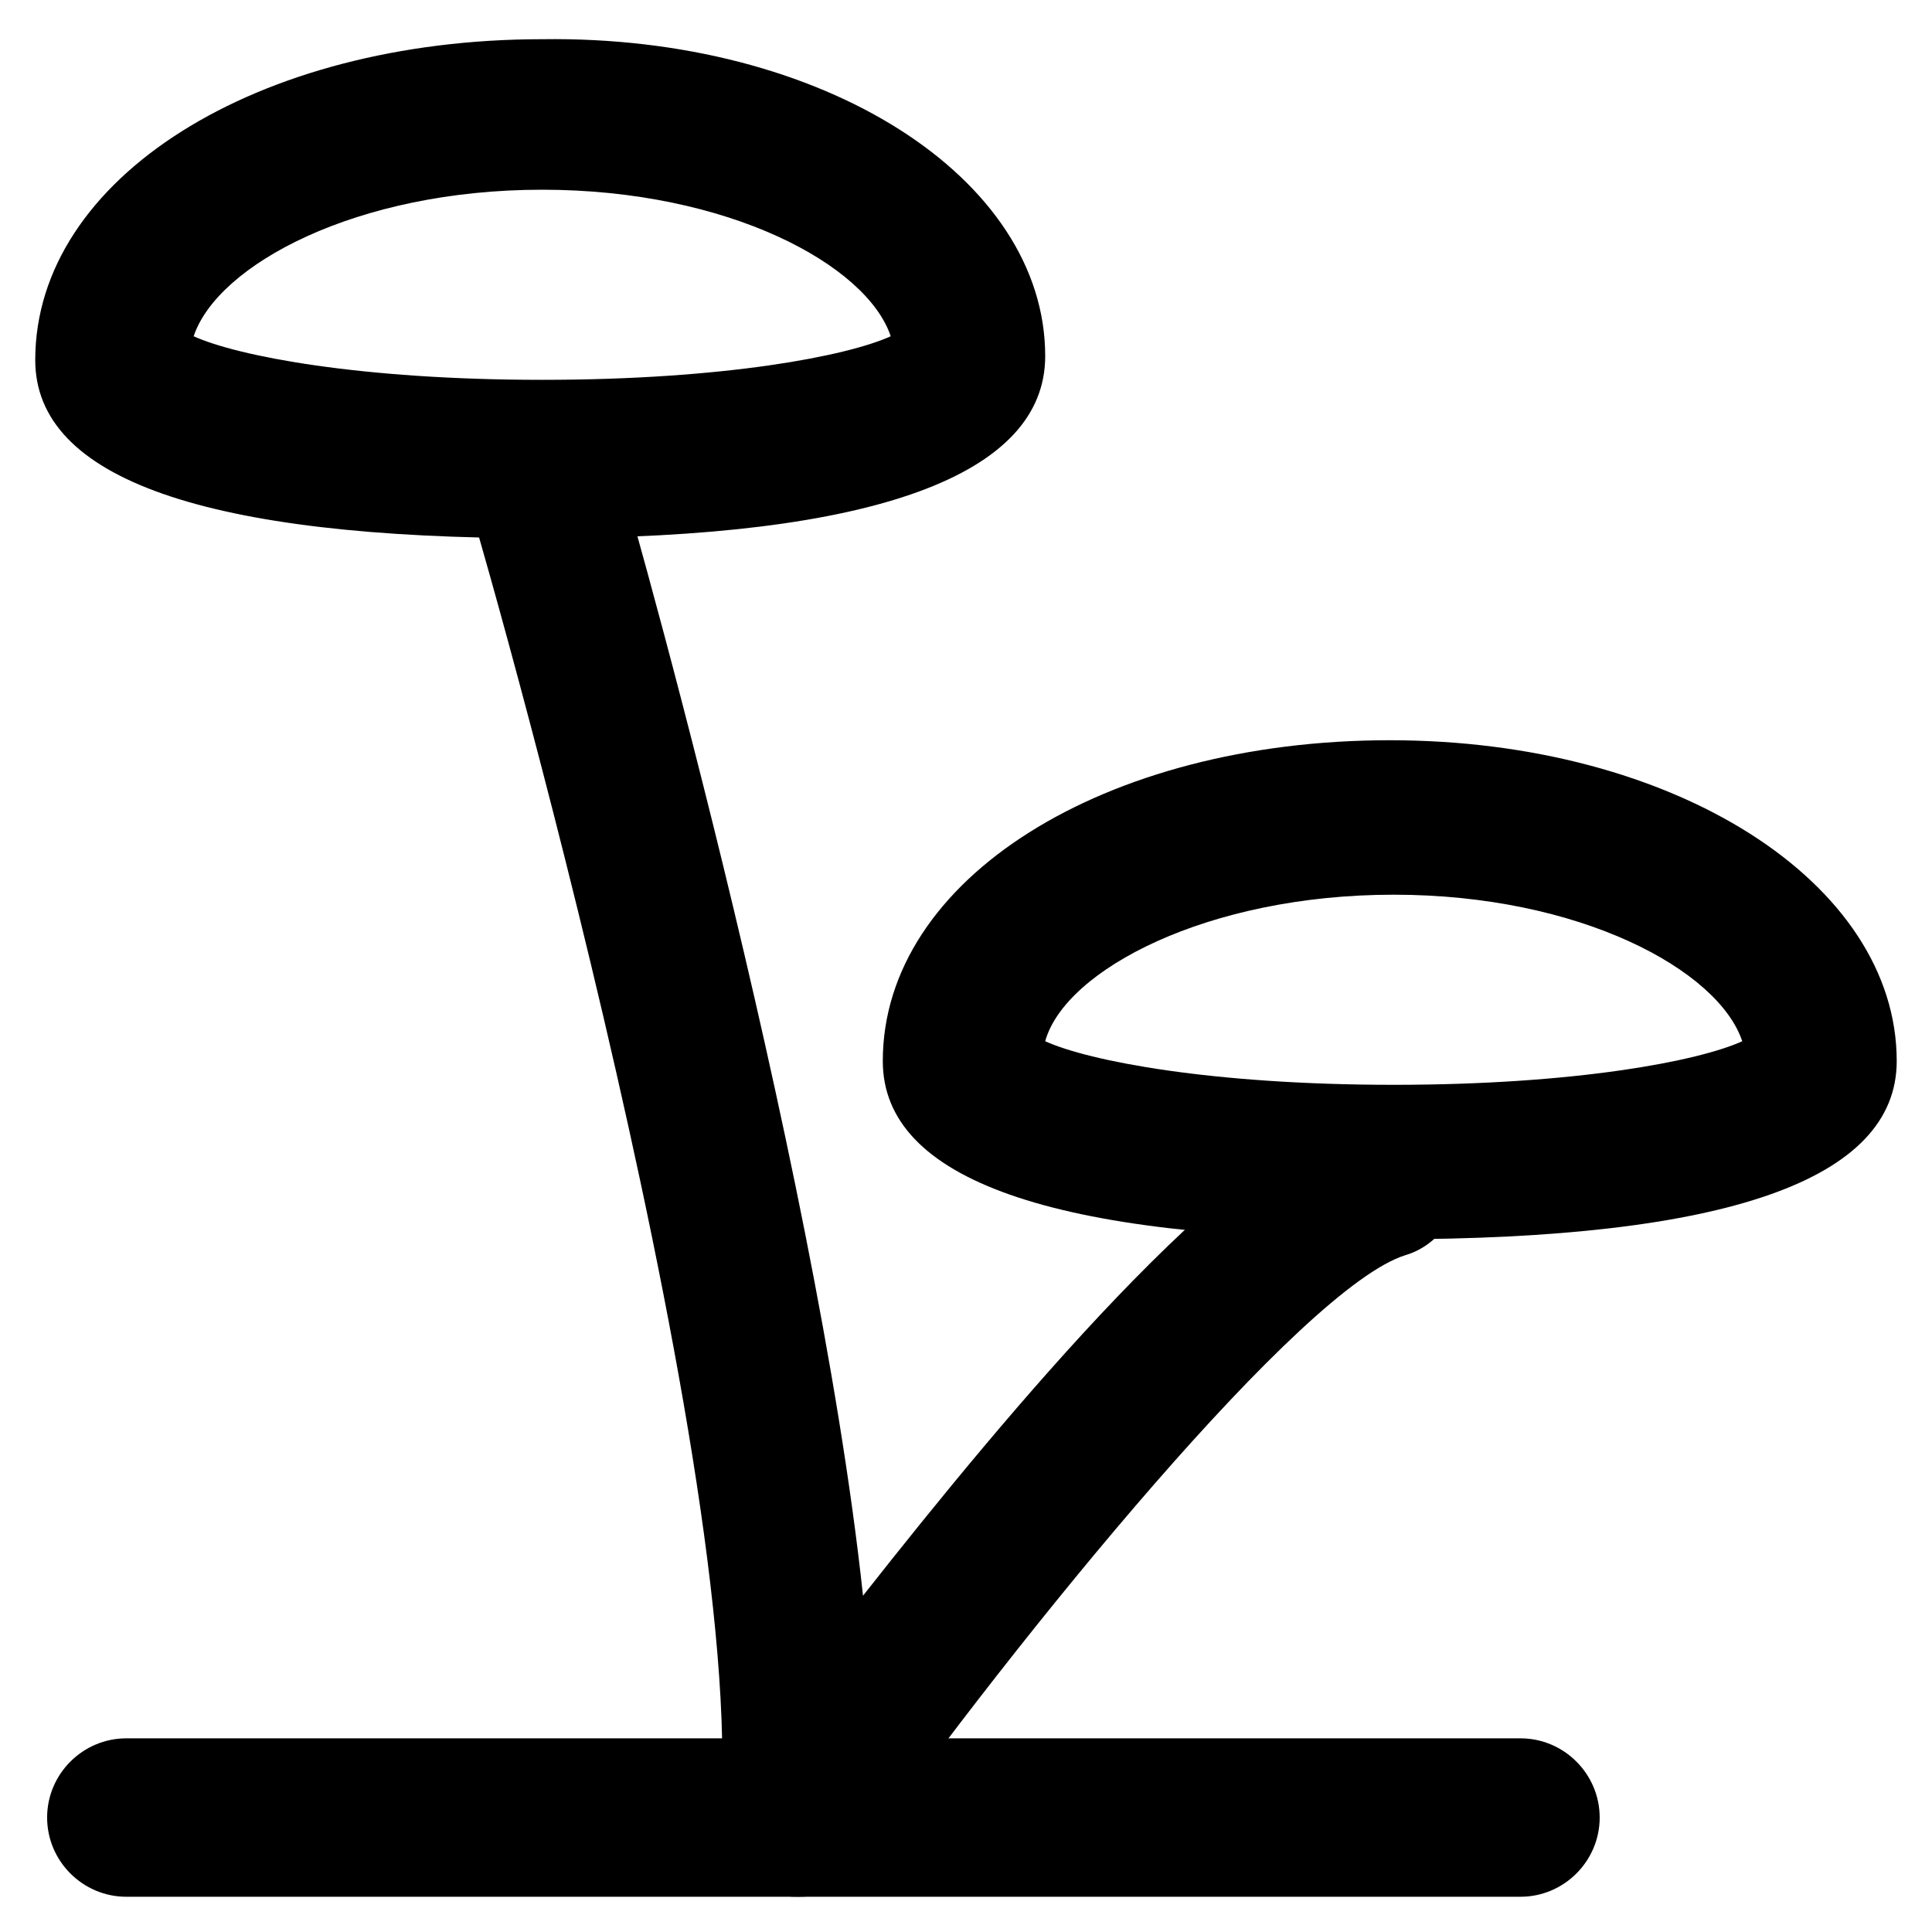
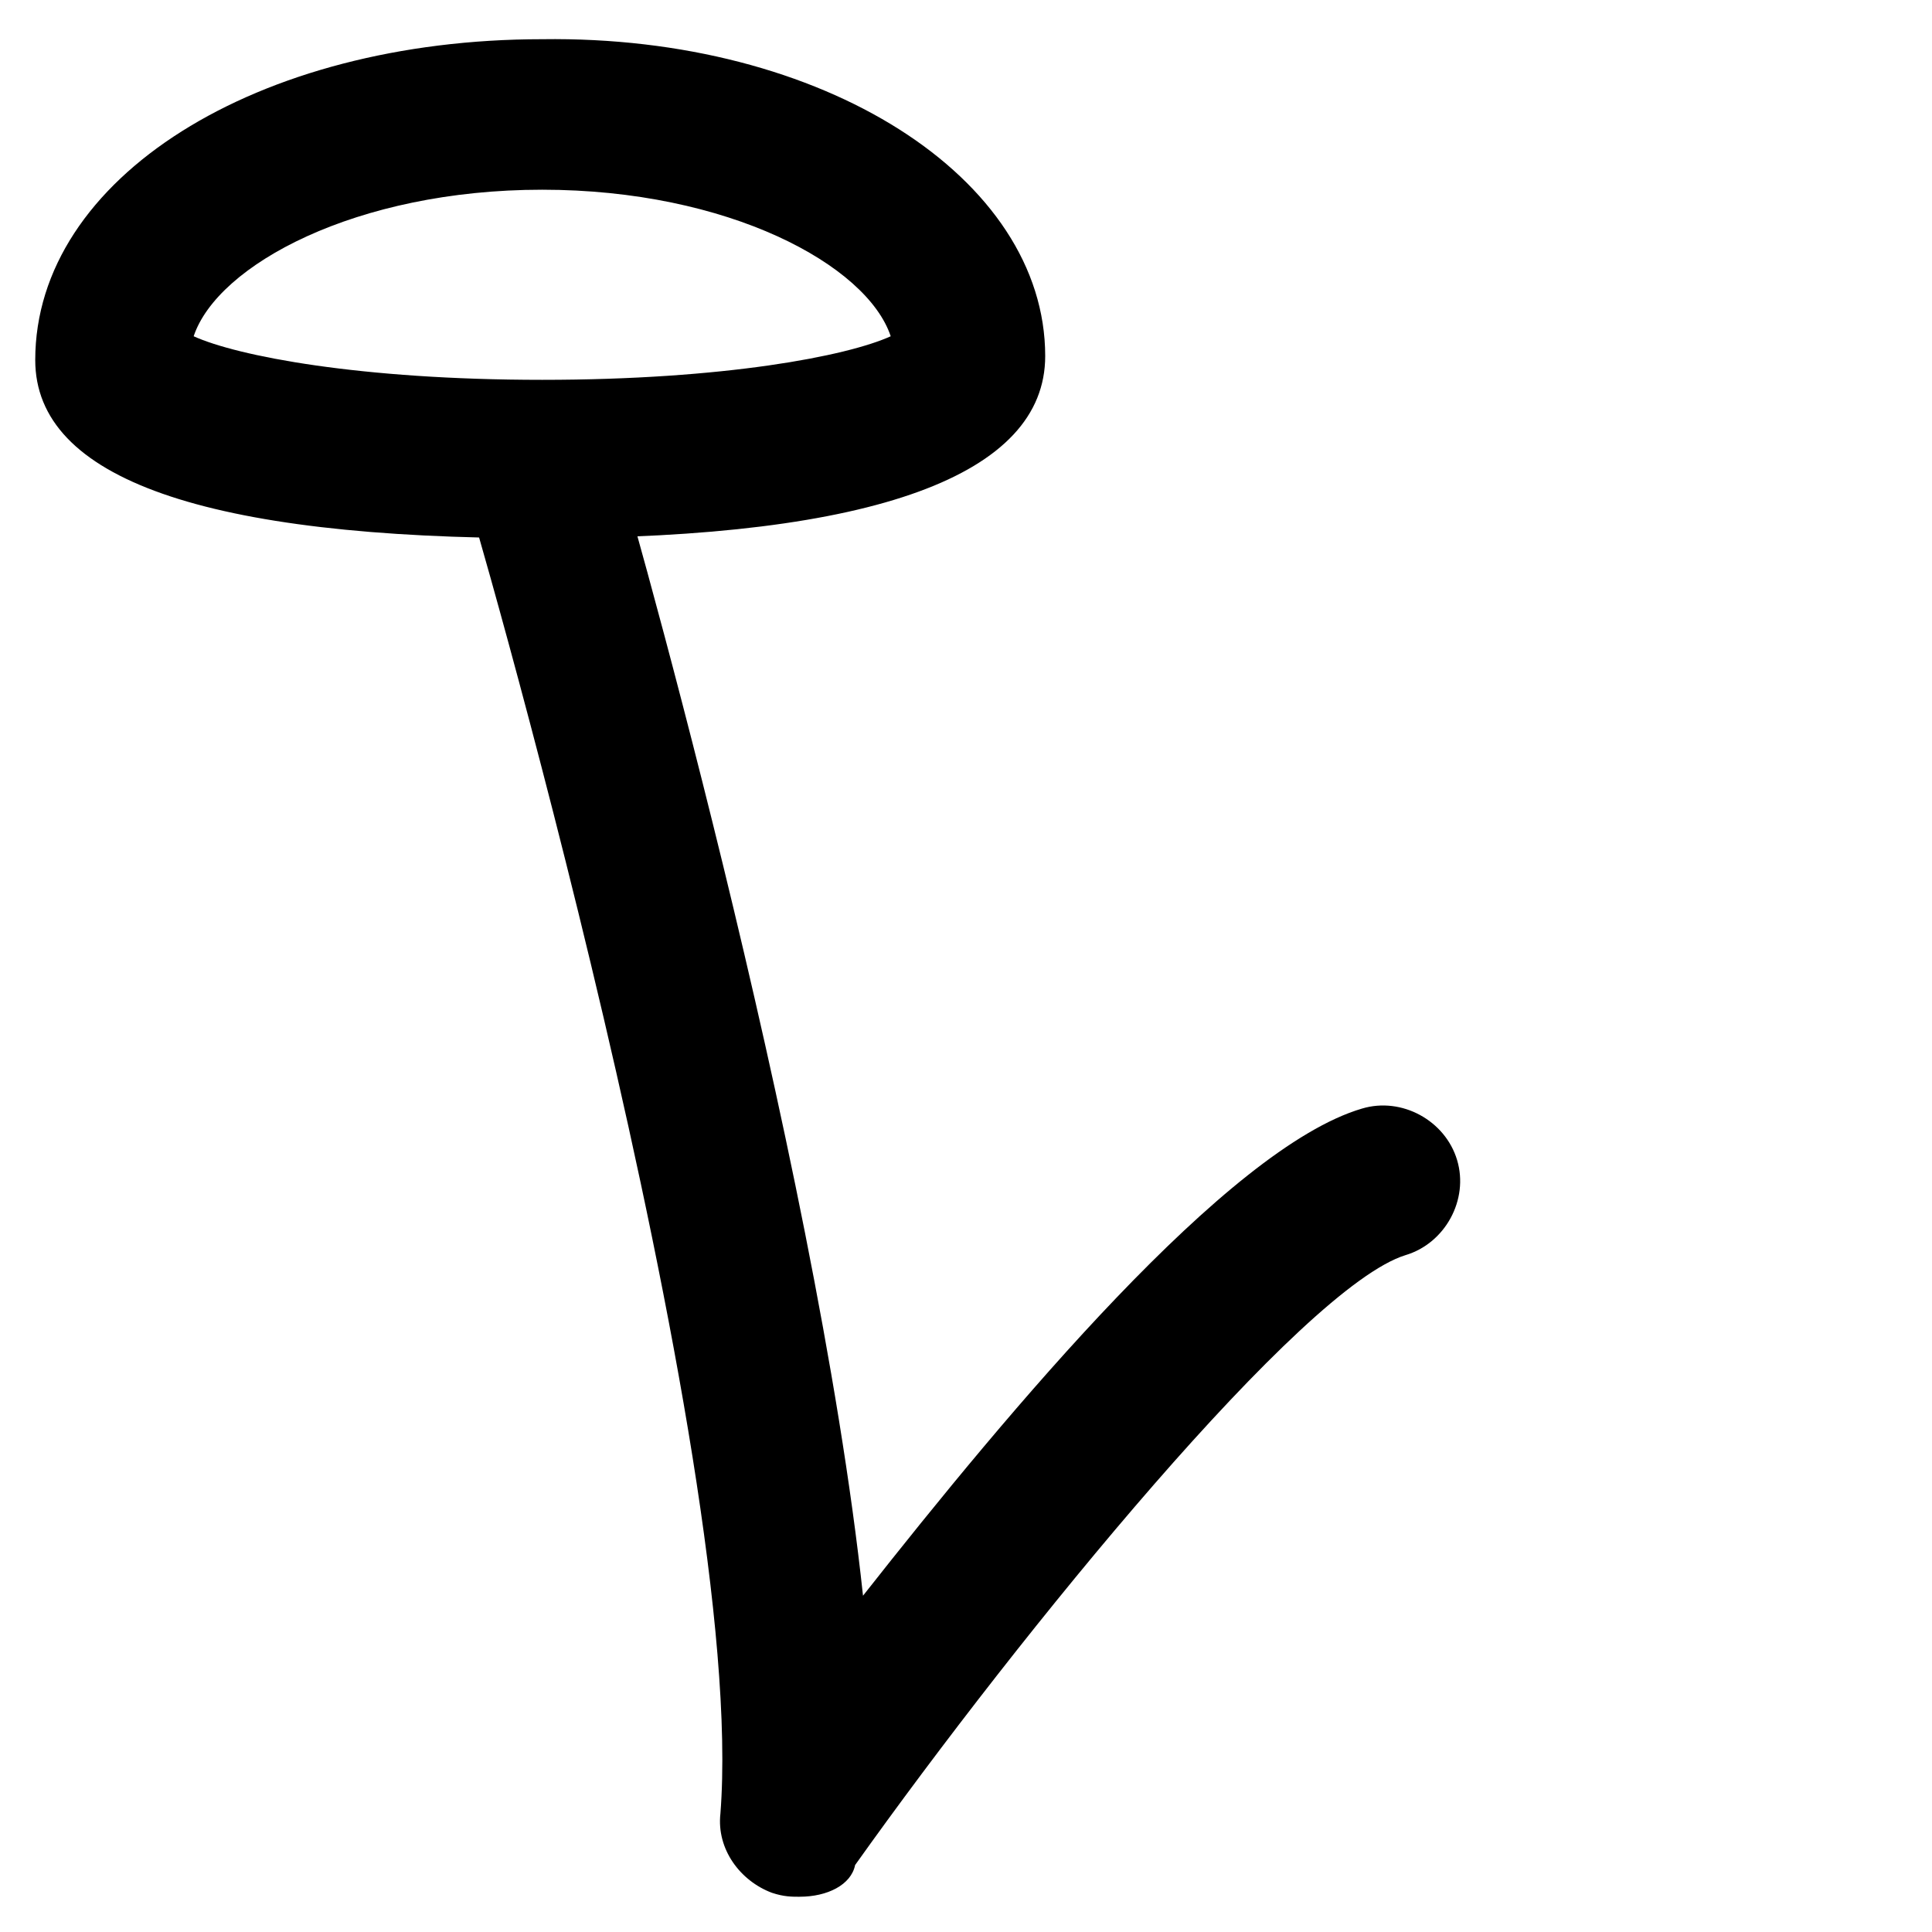
<svg xmlns="http://www.w3.org/2000/svg" fill="#000000" width="800px" height="800px" version="1.1" viewBox="144 144 512 512">
  <g>
    <path d="m287.69 286.64c-89.215 0-134.35-15.742-134.35-47.23 0-48.281 58.777-85.02 134.35-85.02 74.52-1.051 133.3 36.738 133.3 83.969 0 31.488-45.133 48.281-133.3 48.281zm-92.367-53.527c11.547 5.246 44.082 11.547 92.363 11.547s80.82-6.297 92.363-11.547c-6.297-18.895-43.035-38.836-92.363-38.836s-86.062 19.941-92.363 38.836z" />
-     <path d="m512.3 472.42c-89.215 0-134.35-15.742-134.35-47.23 0-48.281 58.777-85.02 134.35-85.02 75.57 0 134.35 37.785 134.35 85.02 0.004 31.484-45.129 47.23-134.35 47.23zm-91.312-52.48c11.547 5.246 44.082 11.547 92.363 11.547s80.82-6.297 92.363-11.547c-6.297-18.895-43.035-38.836-92.363-38.836-49.332 0-87.117 19.941-92.363 38.836z" />
    <path d="m355.91 646.66c-2.098 0-4.199 0-7.348-1.051-8.398-3.148-14.695-11.547-13.645-20.992 7.348-94.465-67.176-350.57-68.223-352.67-3.148-10.496 3.148-22.043 13.645-25.191 10.496-3.148 22.043 3.148 25.191 13.645 3.148 9.445 54.578 188.93 67.176 306.48 38.836-49.332 96.562-118.61 132.25-129.1 10.496-3.148 22.043 3.148 25.191 13.645 3.148 10.496-3.148 22.043-13.645 25.191-27.289 8.398-101.81 99.711-145.89 161.64-1.055 5.25-7.352 8.398-14.699 8.398z" />
-     <path d="m546.94 646.66h-369.46c-11.547 0-20.992-9.445-20.992-20.992 0-11.547 9.445-20.992 20.992-20.992h369.46c11.547 0 20.992 9.445 20.992 20.992 0 11.543-9.445 20.992-20.992 20.992z" />
  </g>
</svg>